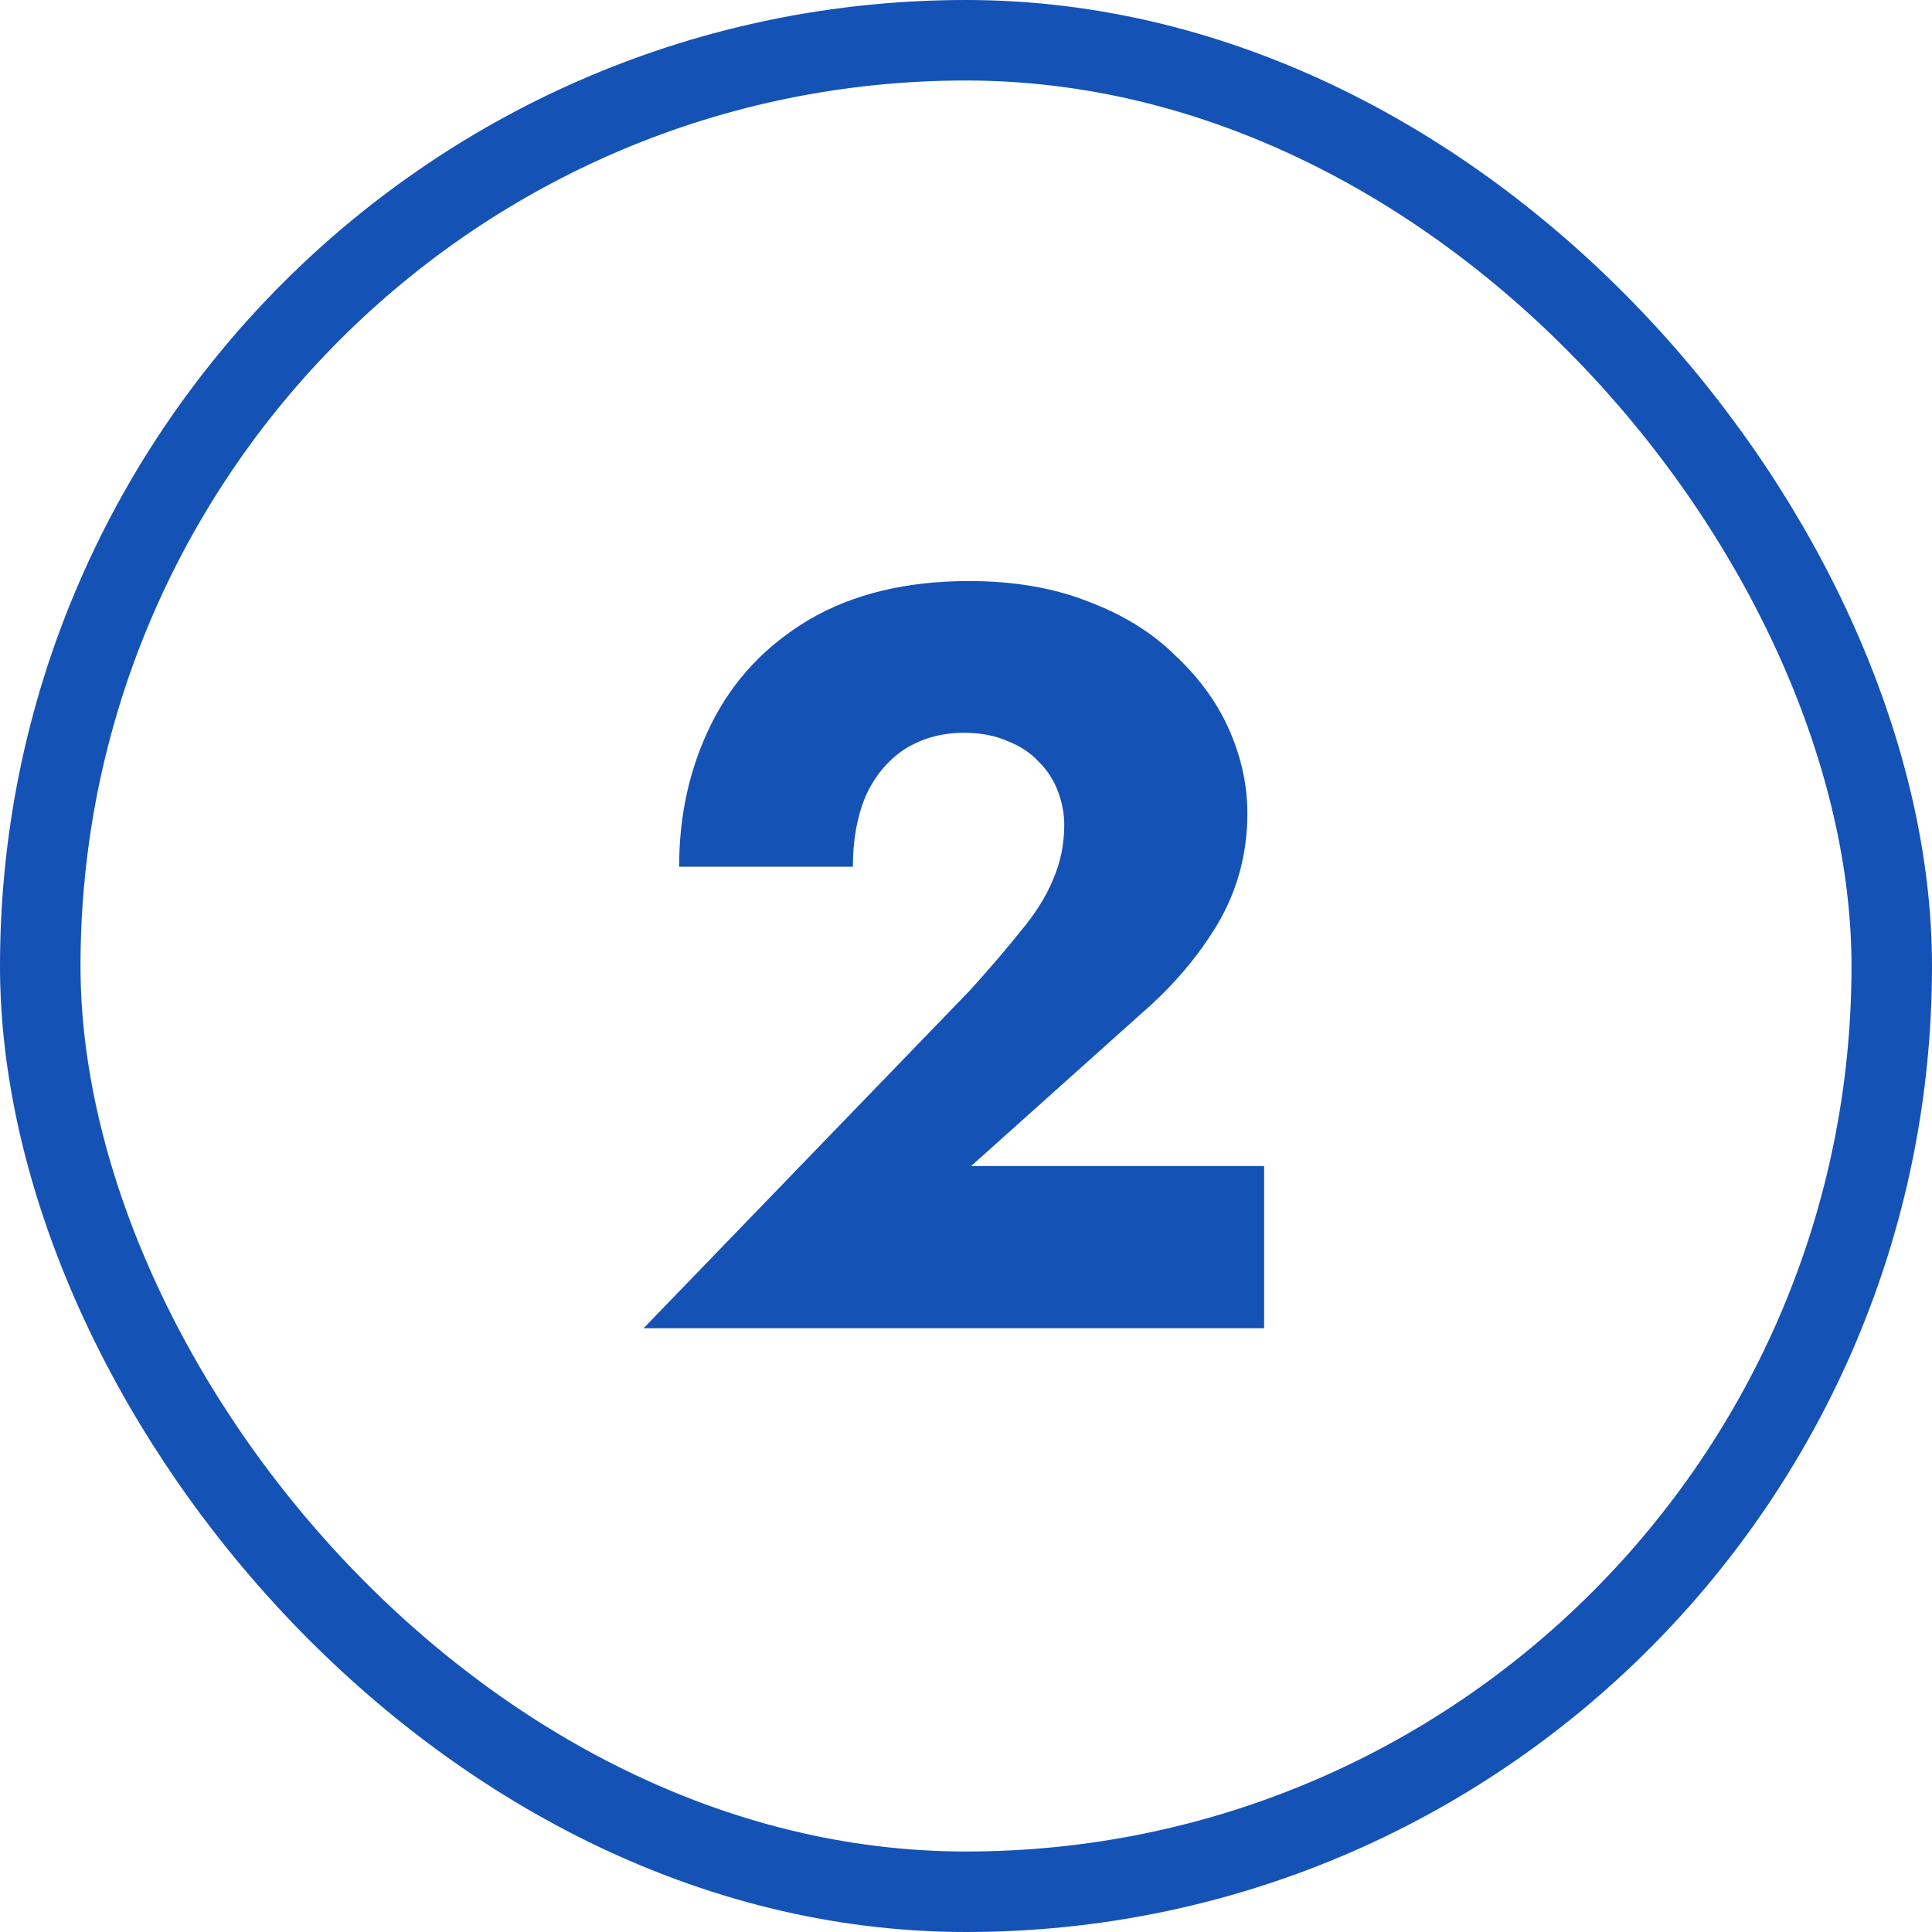
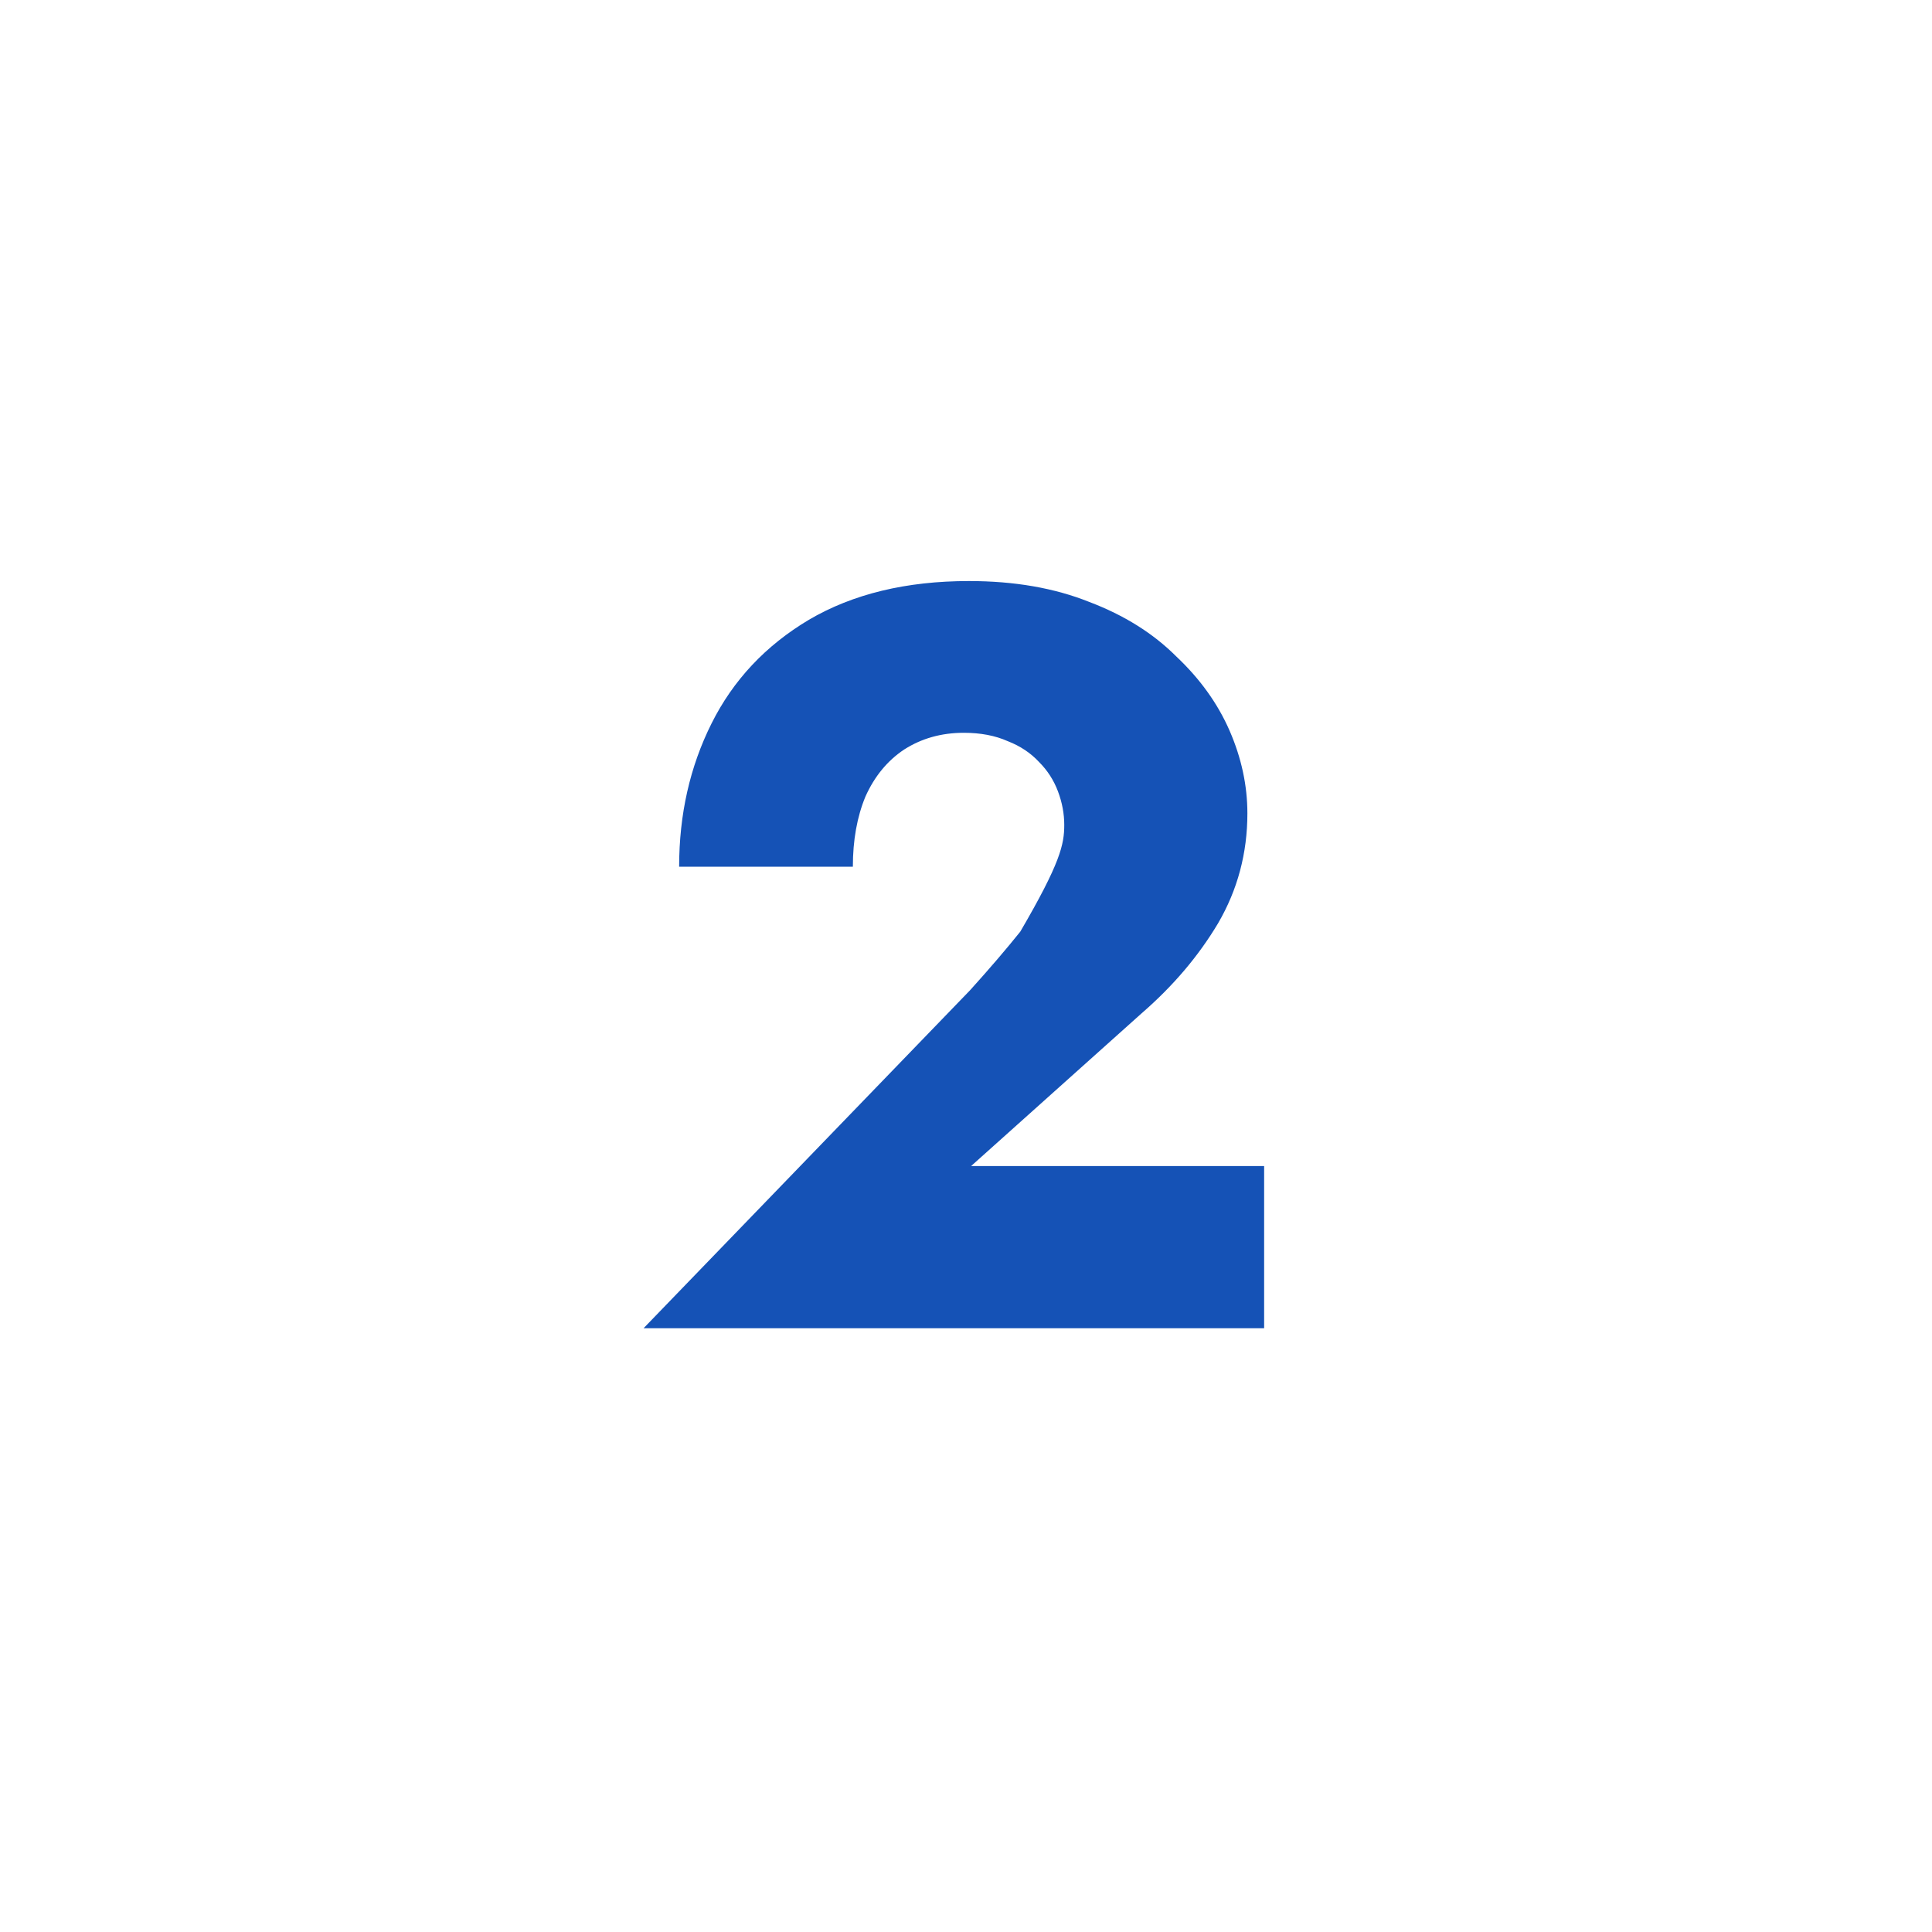
<svg xmlns="http://www.w3.org/2000/svg" width="48" height="48" viewBox="0 0 48 48" fill="none">
-   <rect x="1" y="1" width="46" height="46" rx="23" stroke="#1552B6" stroke-width="2" />
-   <path d="M15.989 33L24.101 24.602C24.586 24.065 25.002 23.579 25.349 23.146C25.713 22.713 25.981 22.288 26.155 21.872C26.345 21.439 26.441 20.979 26.441 20.494C26.441 20.217 26.389 19.939 26.285 19.662C26.181 19.385 26.025 19.142 25.817 18.934C25.609 18.709 25.349 18.535 25.037 18.414C24.725 18.275 24.361 18.206 23.945 18.206C23.39 18.206 22.896 18.345 22.463 18.622C22.047 18.899 21.726 19.289 21.501 19.792C21.293 20.295 21.189 20.875 21.189 21.534H16.873C16.873 20.234 17.141 19.047 17.679 17.972C18.216 16.897 19.022 16.039 20.097 15.398C21.189 14.757 22.515 14.436 24.075 14.436C25.201 14.436 26.198 14.609 27.065 14.956C27.931 15.285 28.651 15.736 29.223 16.308C29.812 16.863 30.254 17.478 30.549 18.154C30.843 18.83 30.991 19.515 30.991 20.208C30.991 21.196 30.748 22.106 30.263 22.938C29.777 23.753 29.145 24.498 28.365 25.174L24.127 28.97H31.407V33H15.989Z" fill="#1552B6" />
+   <path d="M15.989 33L24.101 24.602C24.586 24.065 25.002 23.579 25.349 23.146C26.345 21.439 26.441 20.979 26.441 20.494C26.441 20.217 26.389 19.939 26.285 19.662C26.181 19.385 26.025 19.142 25.817 18.934C25.609 18.709 25.349 18.535 25.037 18.414C24.725 18.275 24.361 18.206 23.945 18.206C23.39 18.206 22.896 18.345 22.463 18.622C22.047 18.899 21.726 19.289 21.501 19.792C21.293 20.295 21.189 20.875 21.189 21.534H16.873C16.873 20.234 17.141 19.047 17.679 17.972C18.216 16.897 19.022 16.039 20.097 15.398C21.189 14.757 22.515 14.436 24.075 14.436C25.201 14.436 26.198 14.609 27.065 14.956C27.931 15.285 28.651 15.736 29.223 16.308C29.812 16.863 30.254 17.478 30.549 18.154C30.843 18.83 30.991 19.515 30.991 20.208C30.991 21.196 30.748 22.106 30.263 22.938C29.777 23.753 29.145 24.498 28.365 25.174L24.127 28.97H31.407V33H15.989Z" fill="#1552B6" />
</svg>